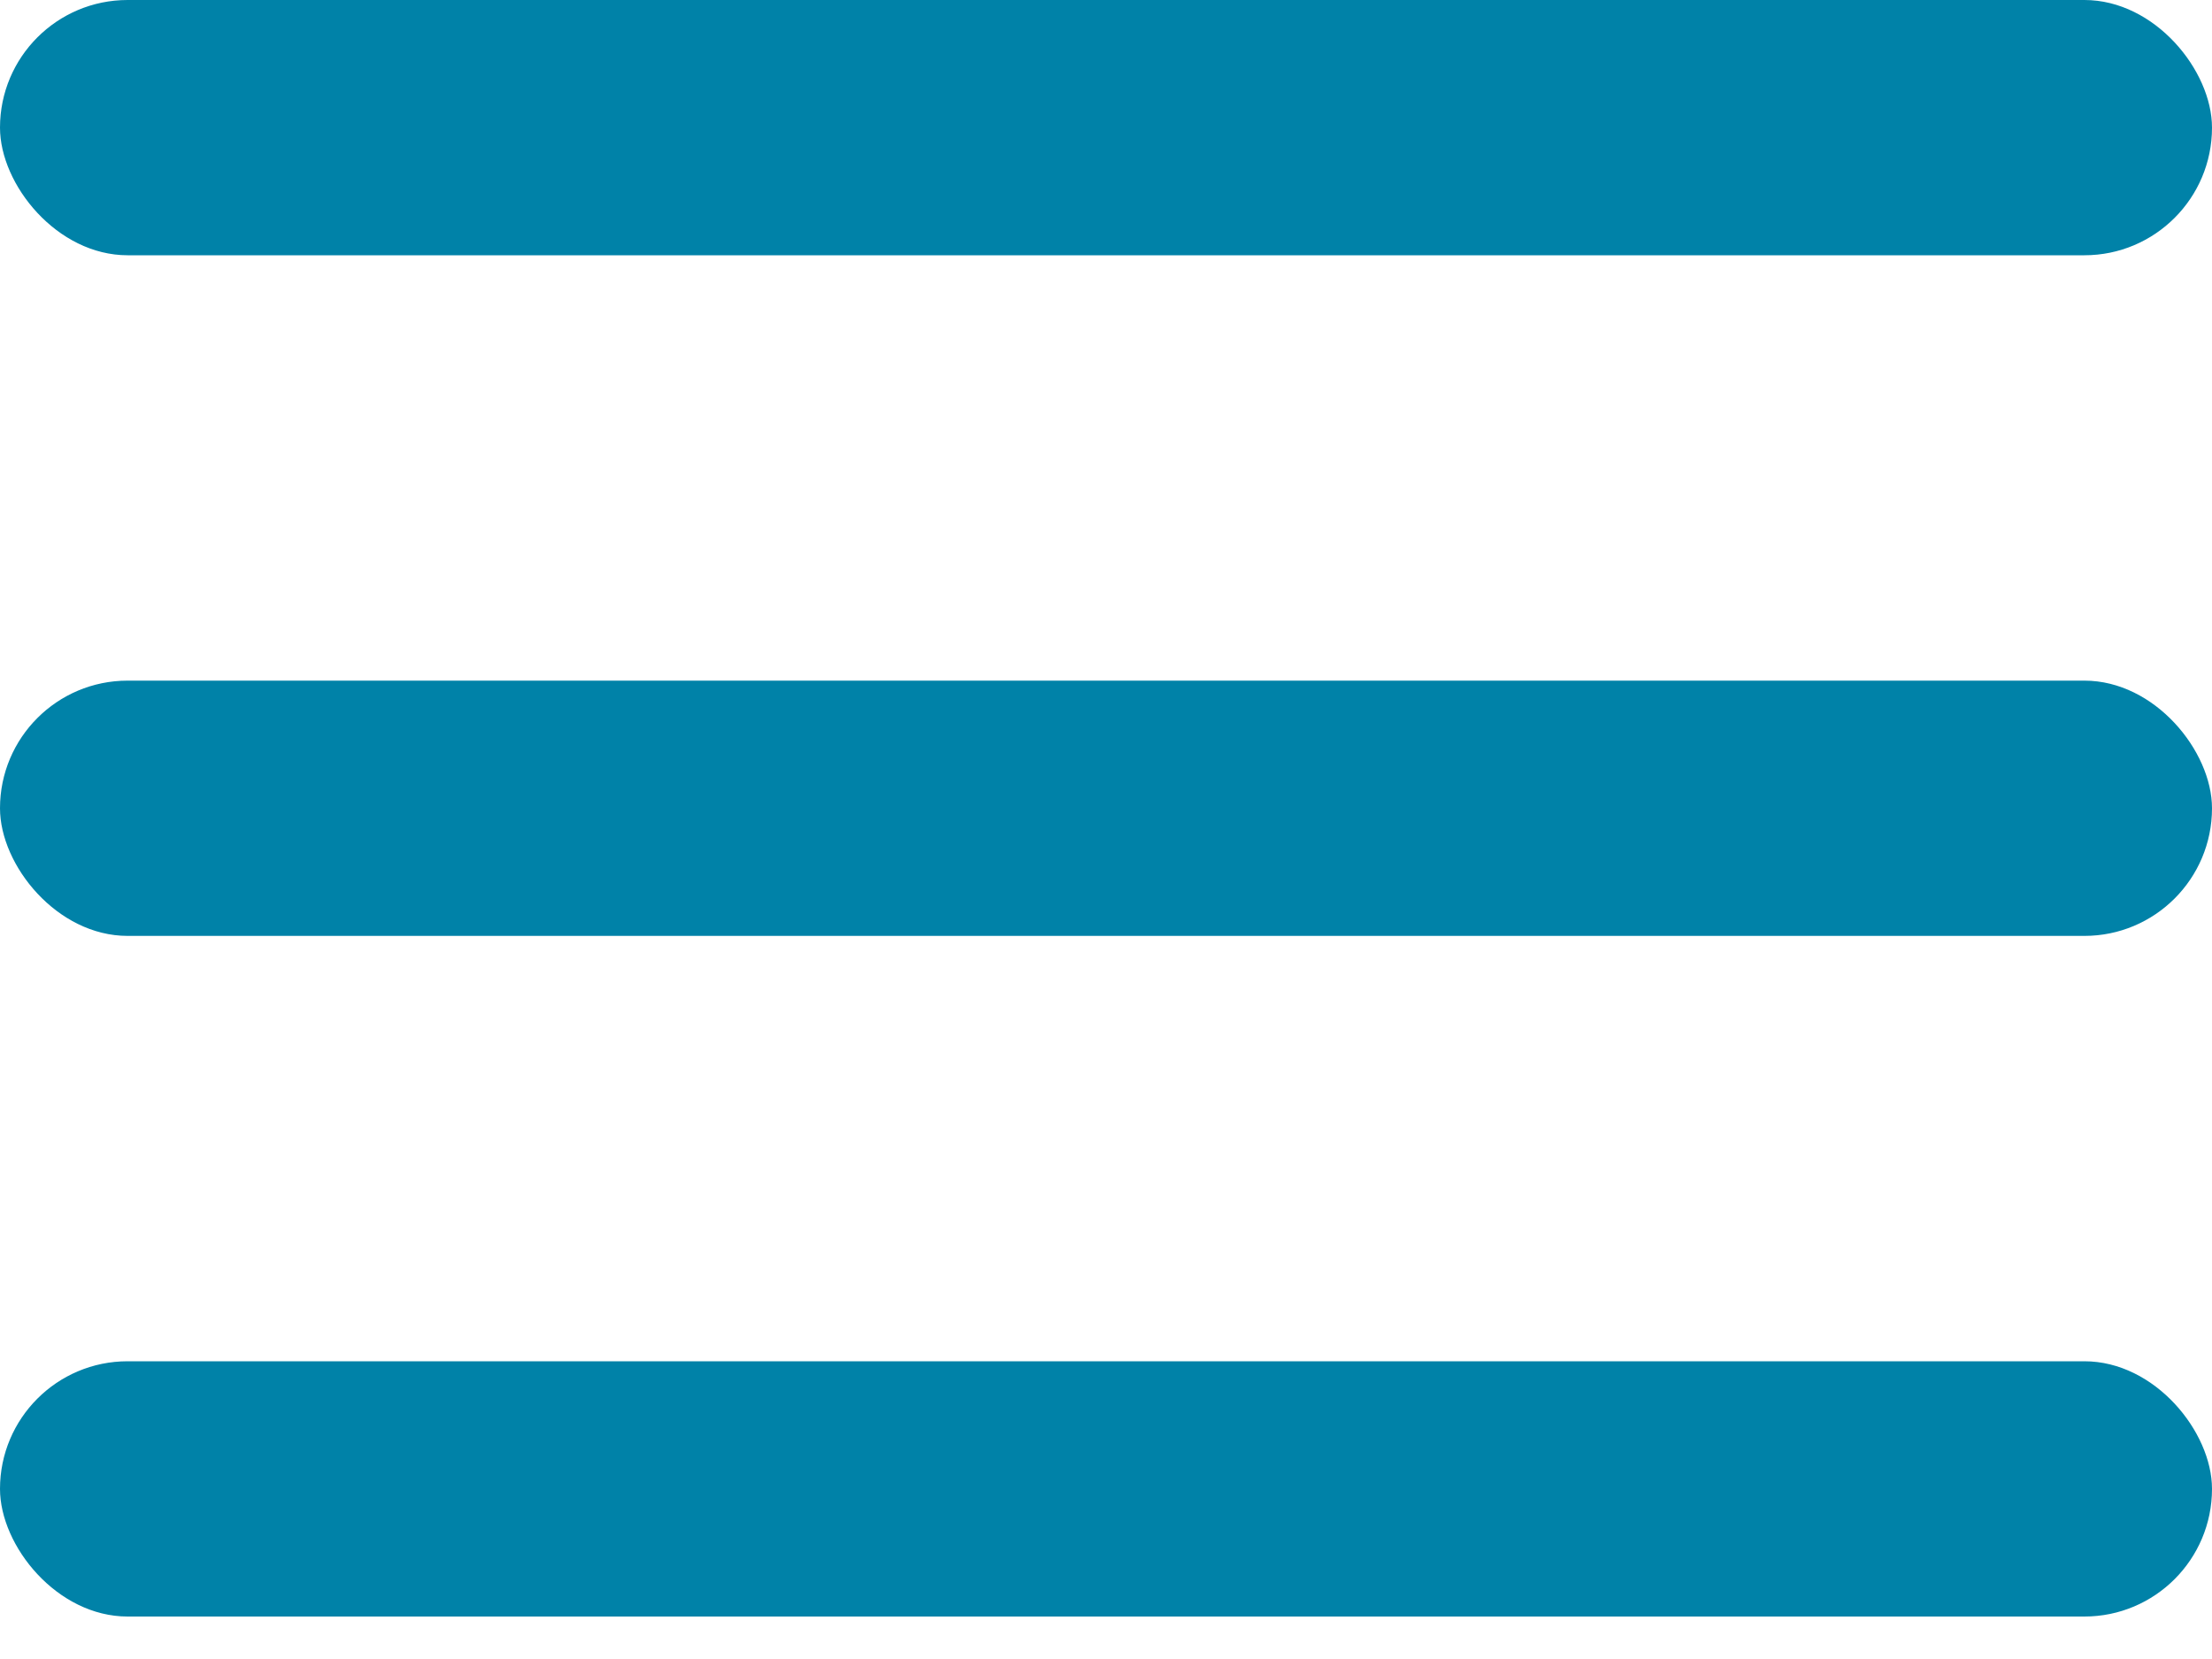
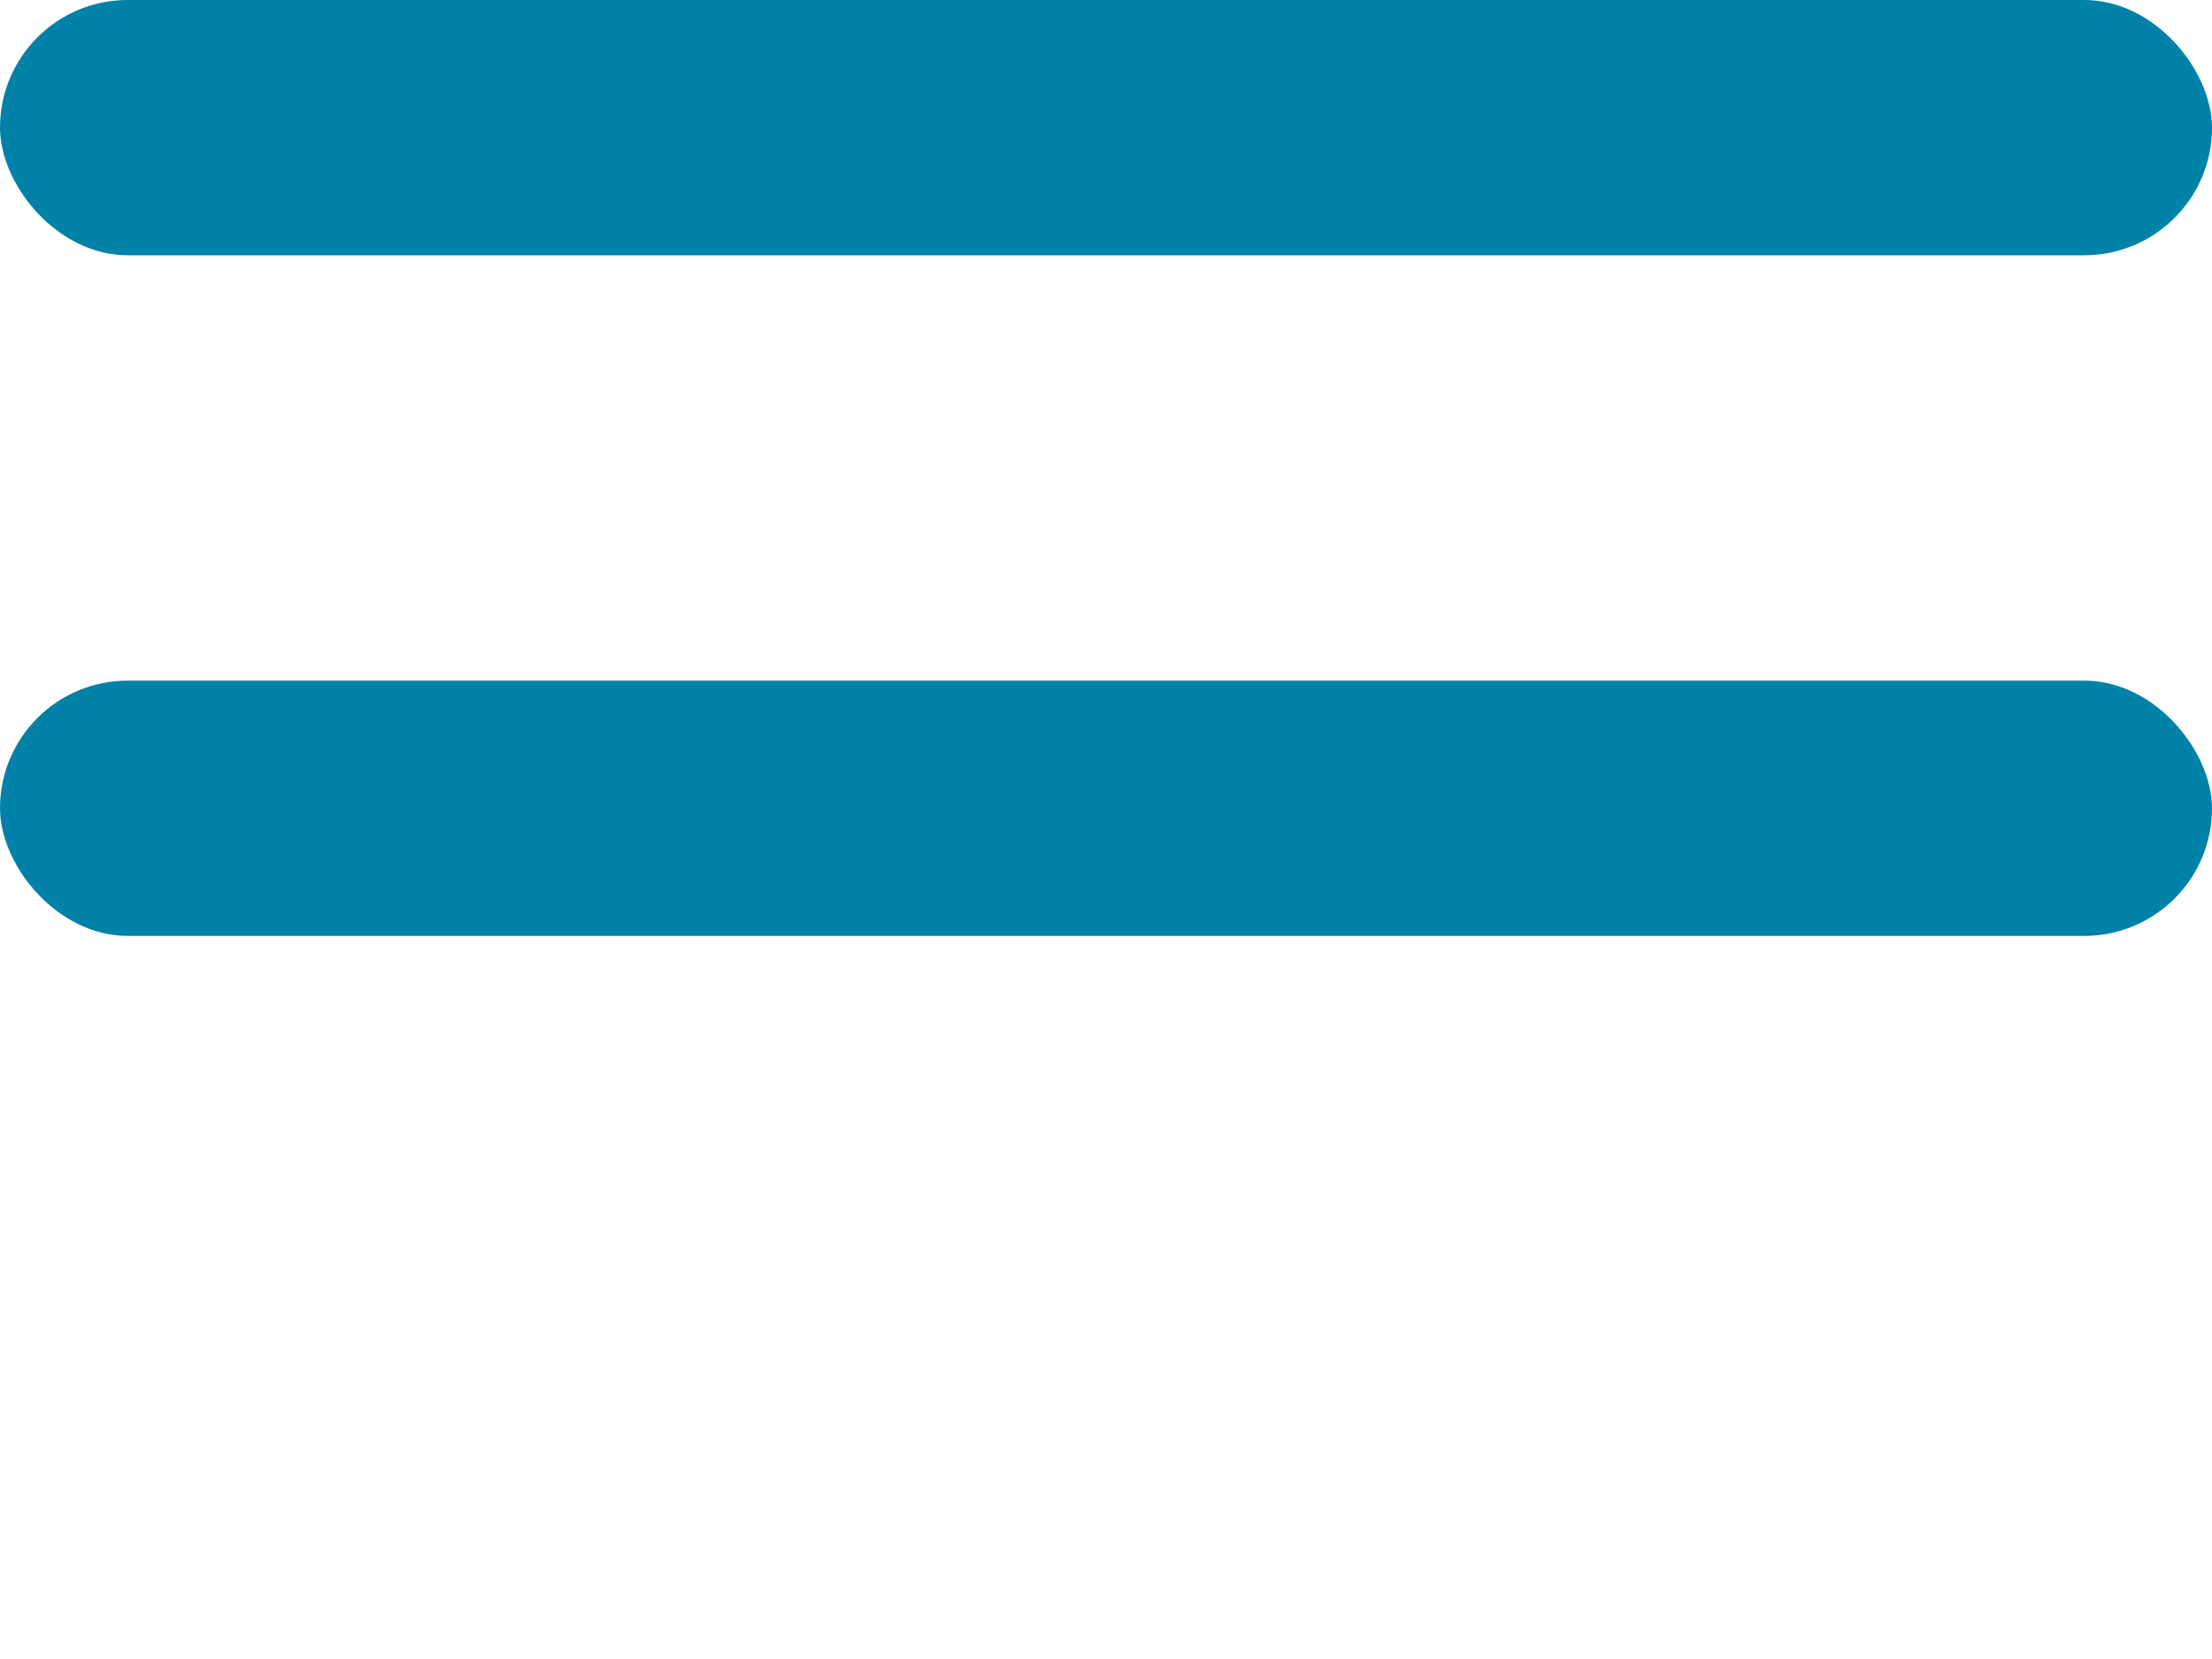
<svg xmlns="http://www.w3.org/2000/svg" width="20" height="15" viewBox="0 0 20 15" fill="none">
-   <rect y="12.308" width="20" height="2.308" rx="1.154" fill="#0082A8" />
  <rect y="6.154" width="20" height="2.308" rx="1.154" fill="#0082A8" />
  <rect width="20" height="2.308" rx="1.154" fill="#0082A8" />
</svg>